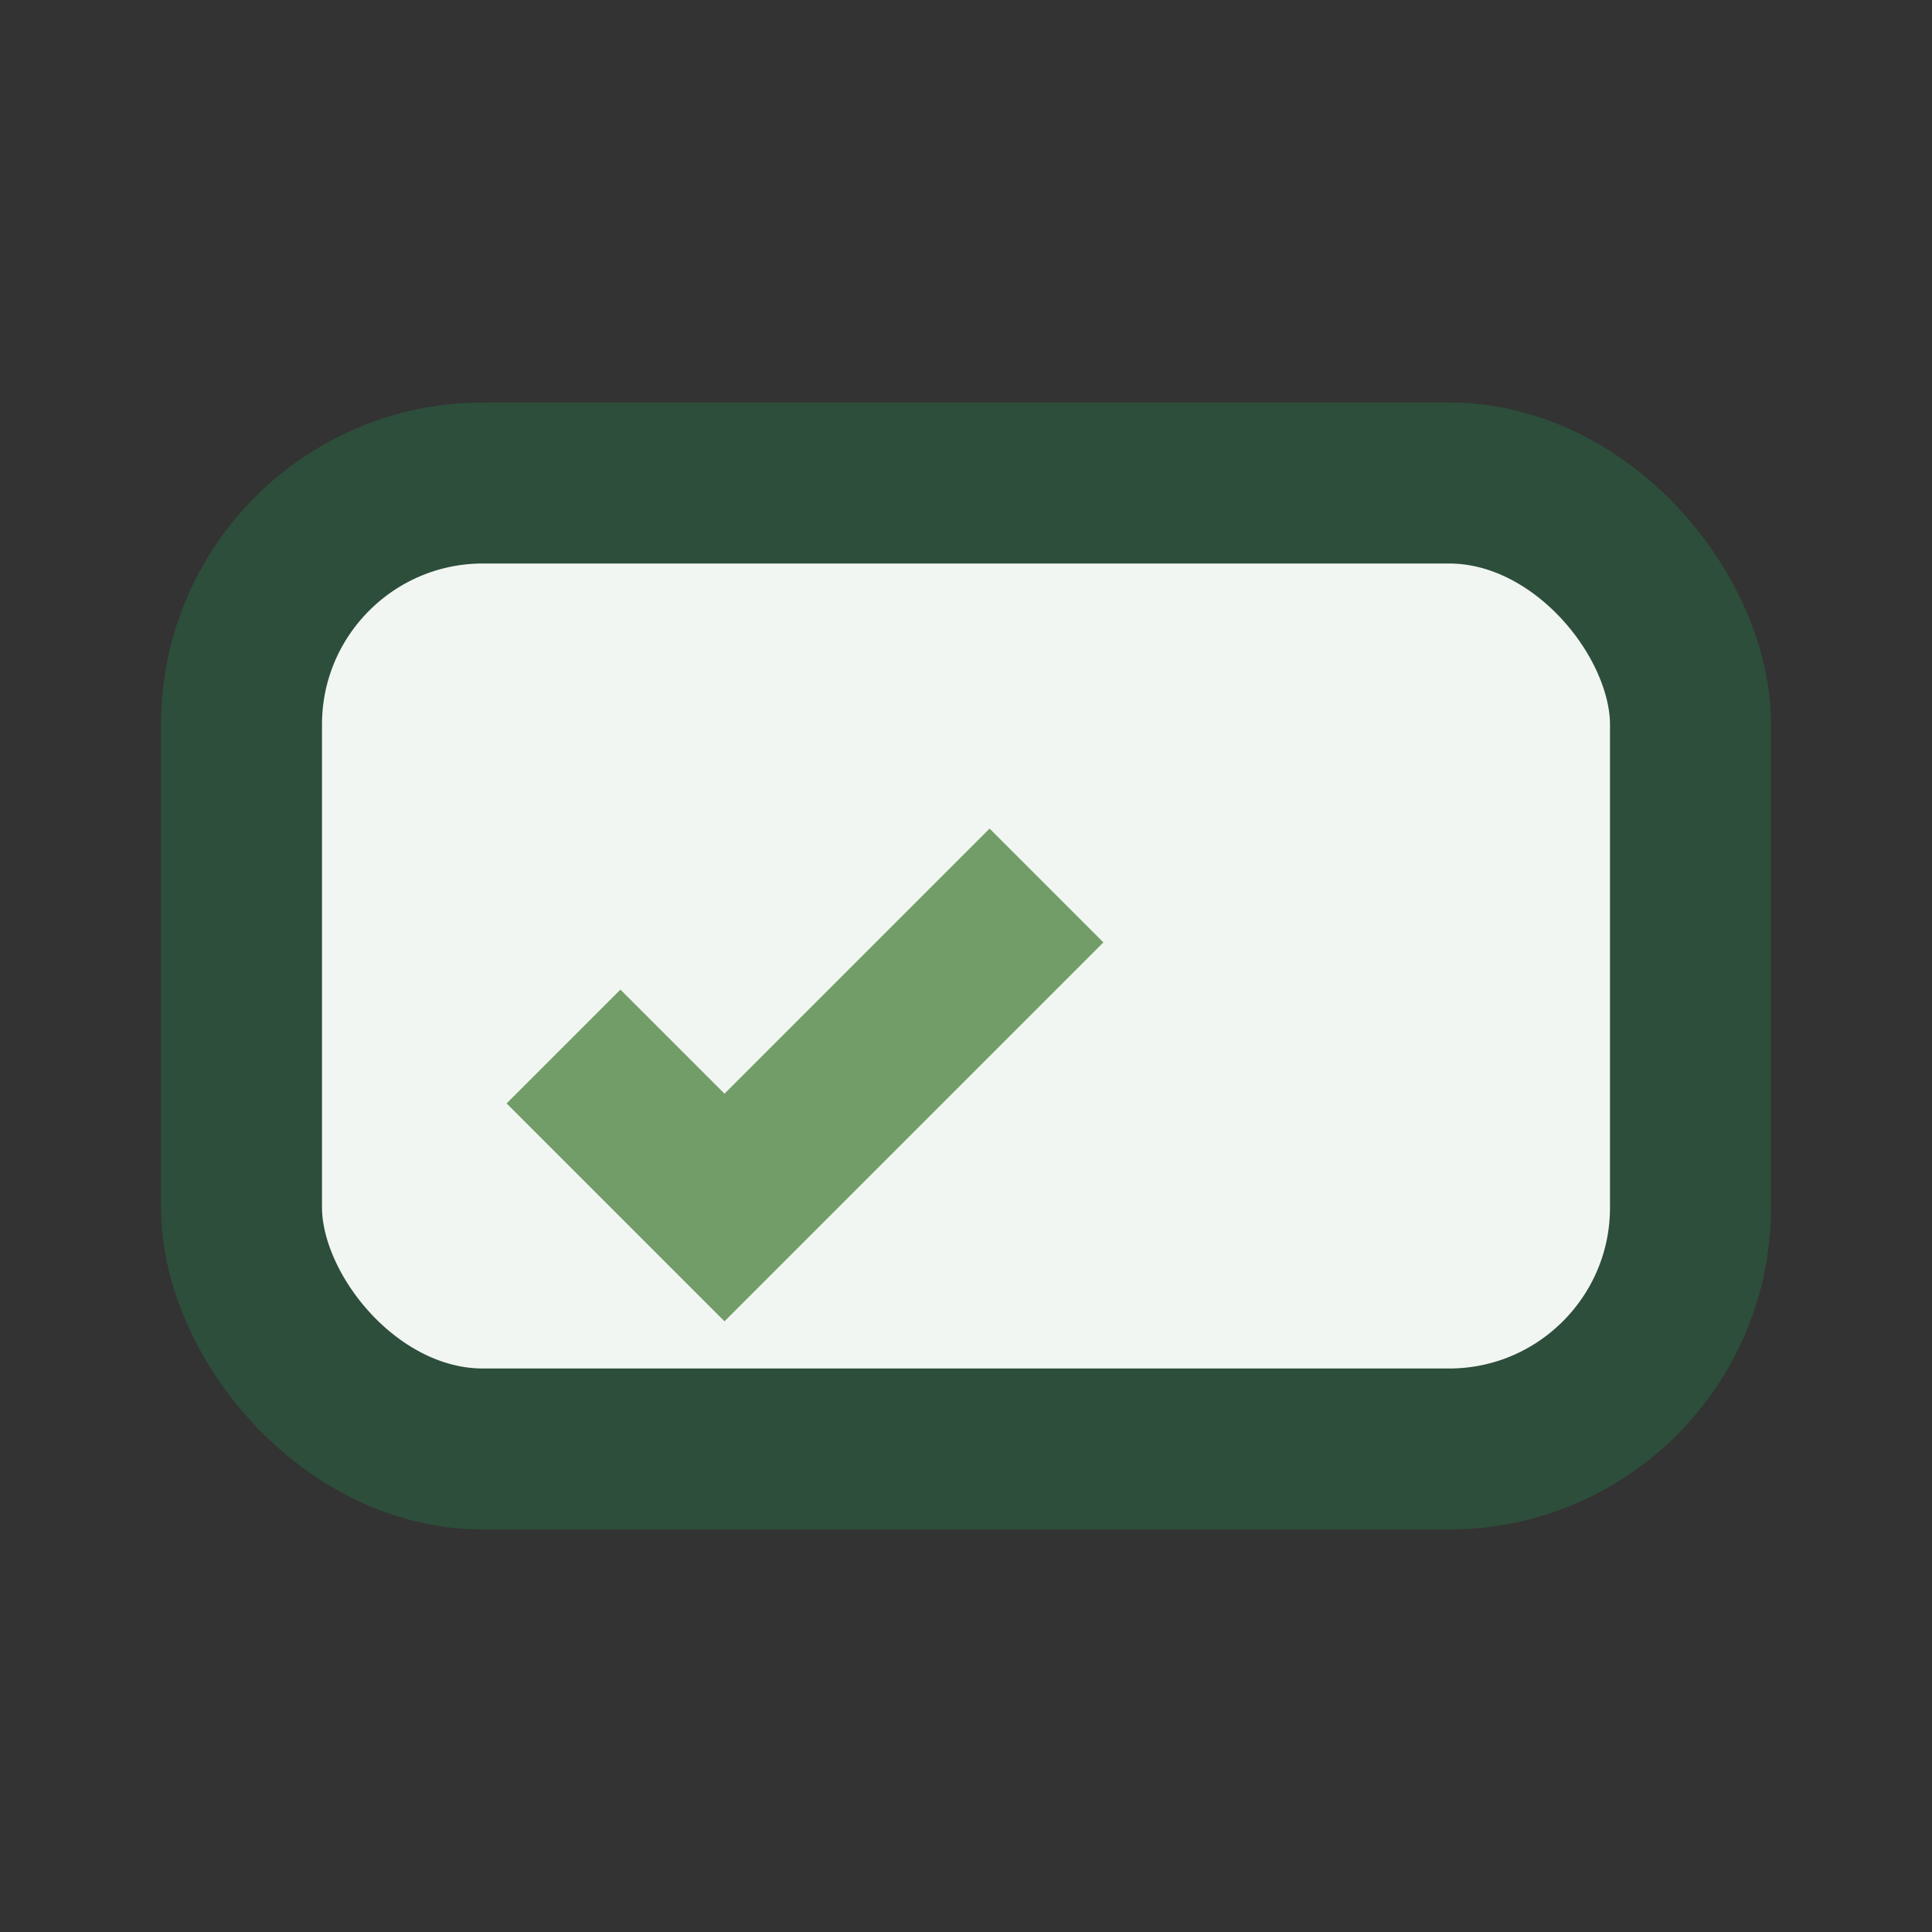
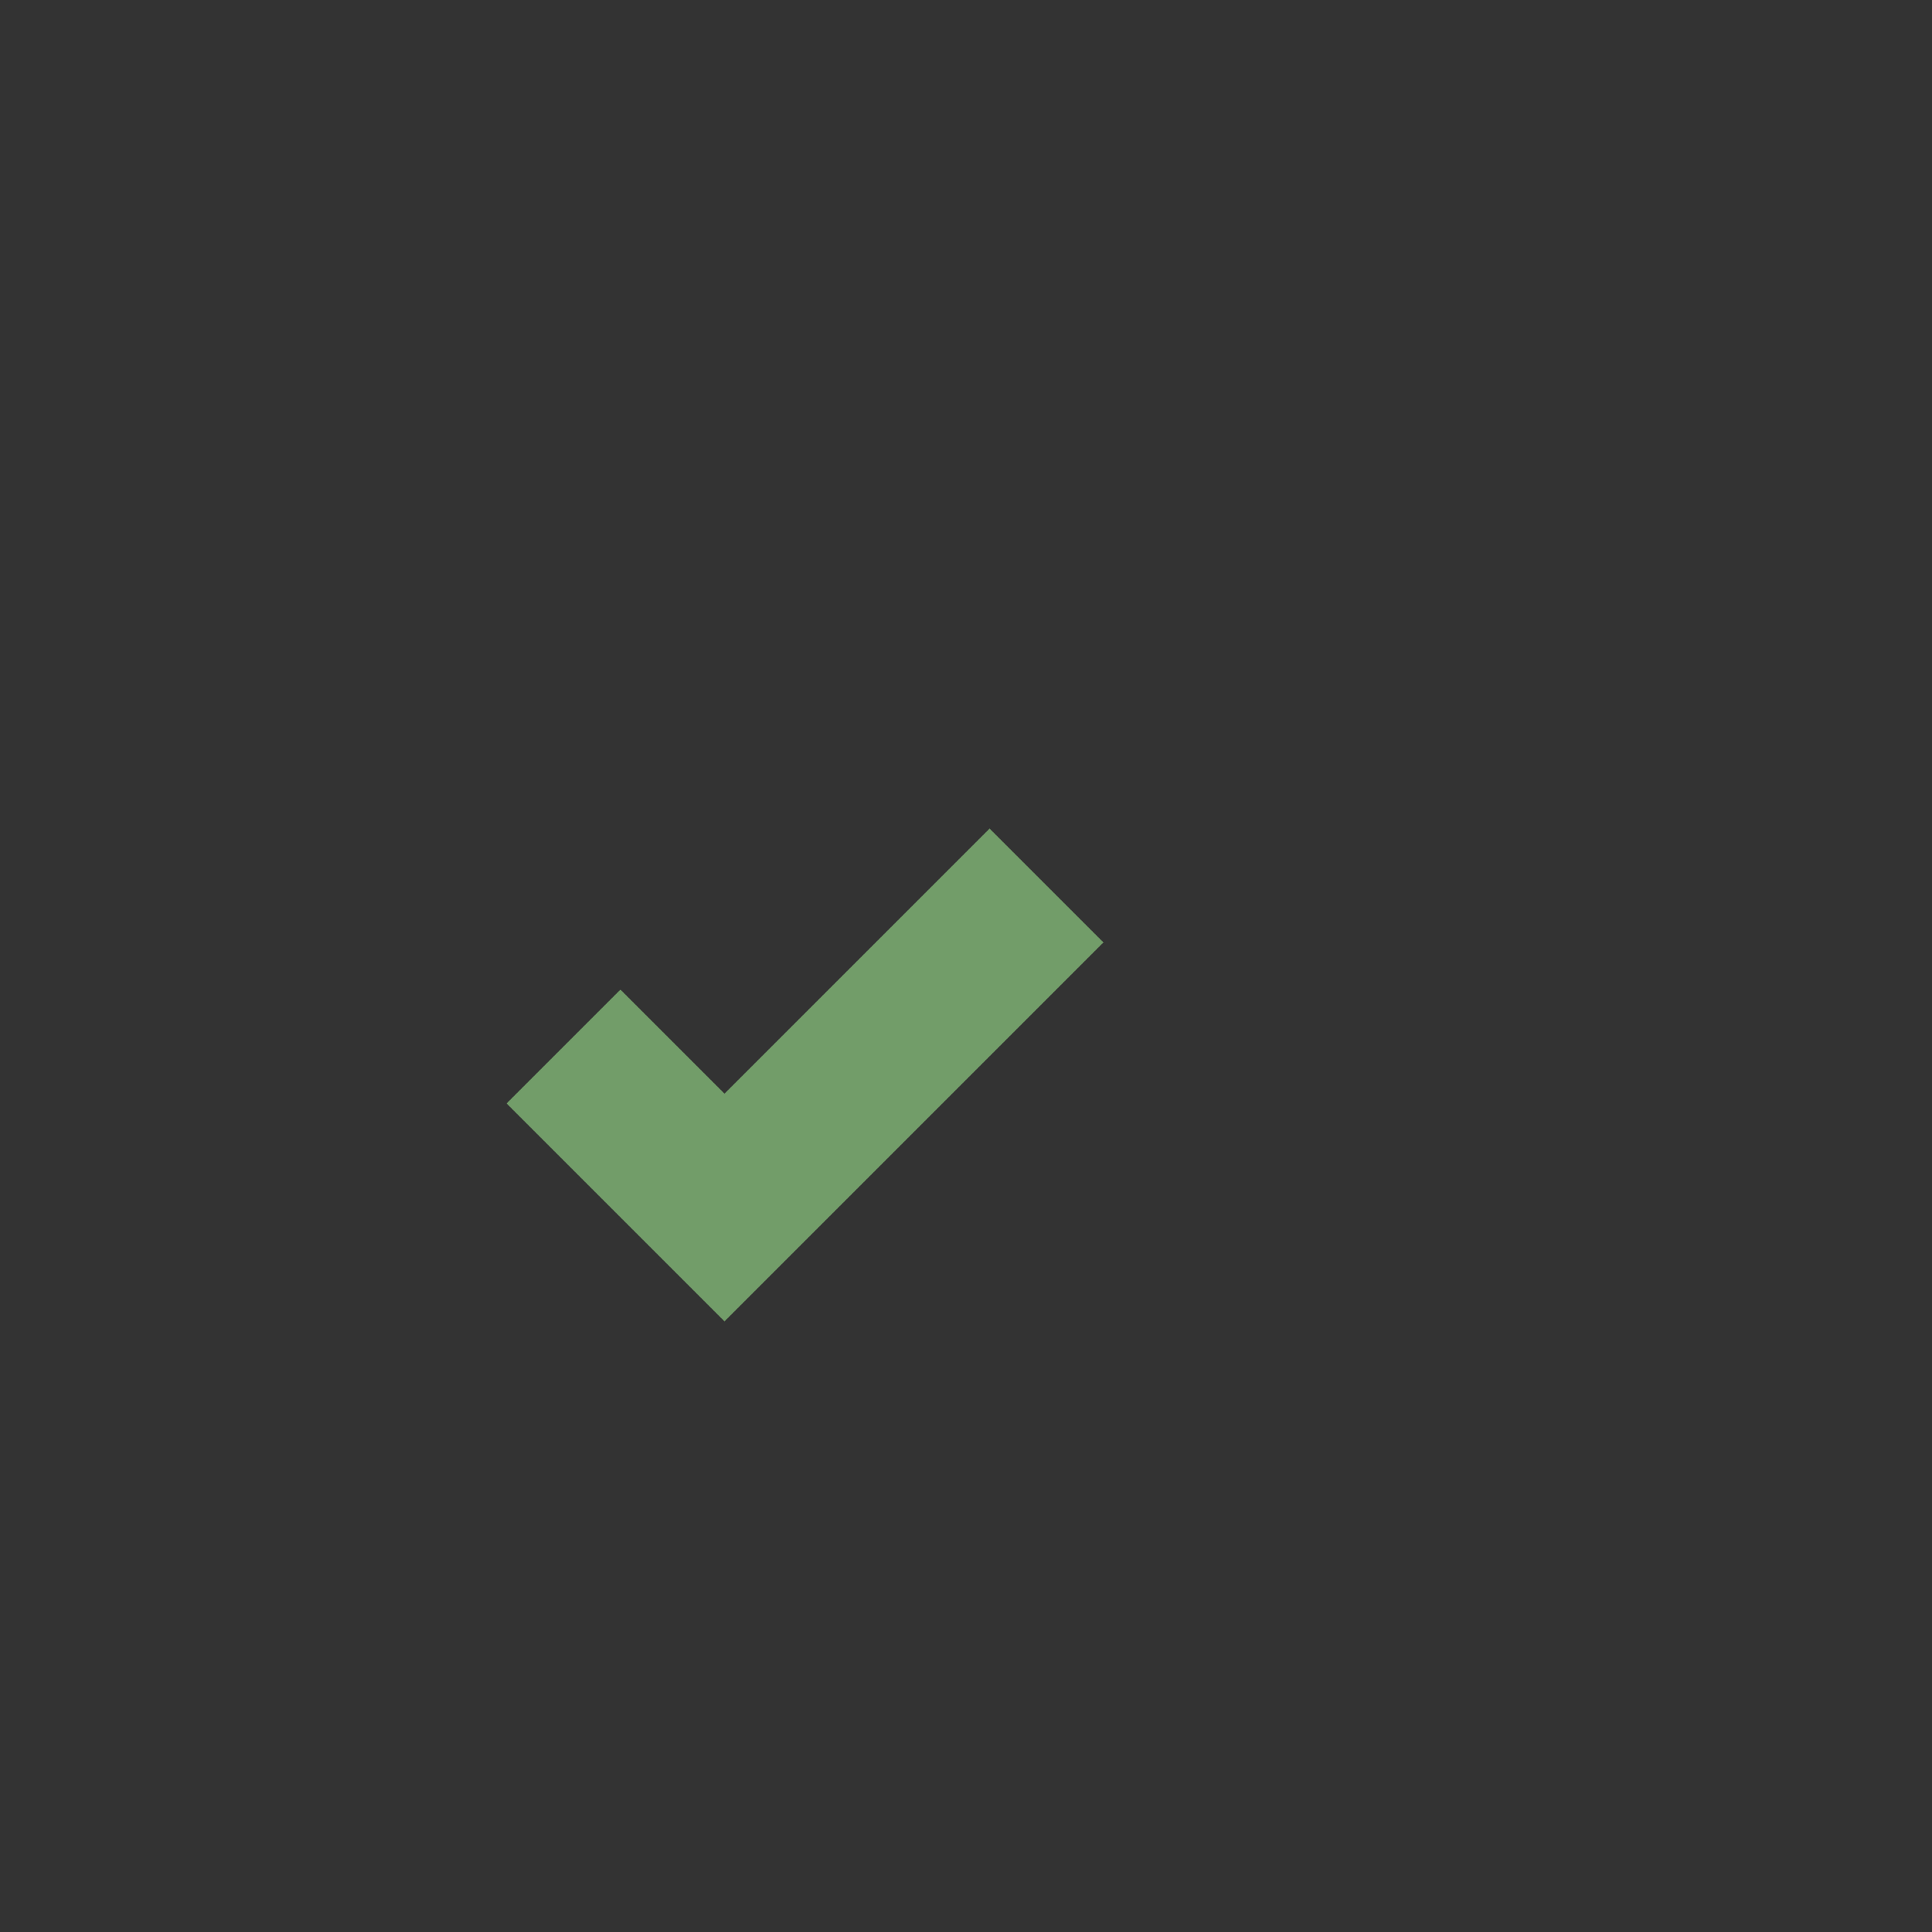
<svg xmlns="http://www.w3.org/2000/svg" width="24" height="24" viewBox="0 0 24 24">
  <rect x="0" y="0" width="24" height="24" fill="#333333" stroke="none" />
-   <rect x="3" y="6" width="18" height="12" rx="3" fill="#F2F6F3" stroke="#2D4E3A" stroke-width="2" />
  <path d="M7 13l2 2 4-4" stroke="#729D69" stroke-width="2" fill="none" />
</svg>